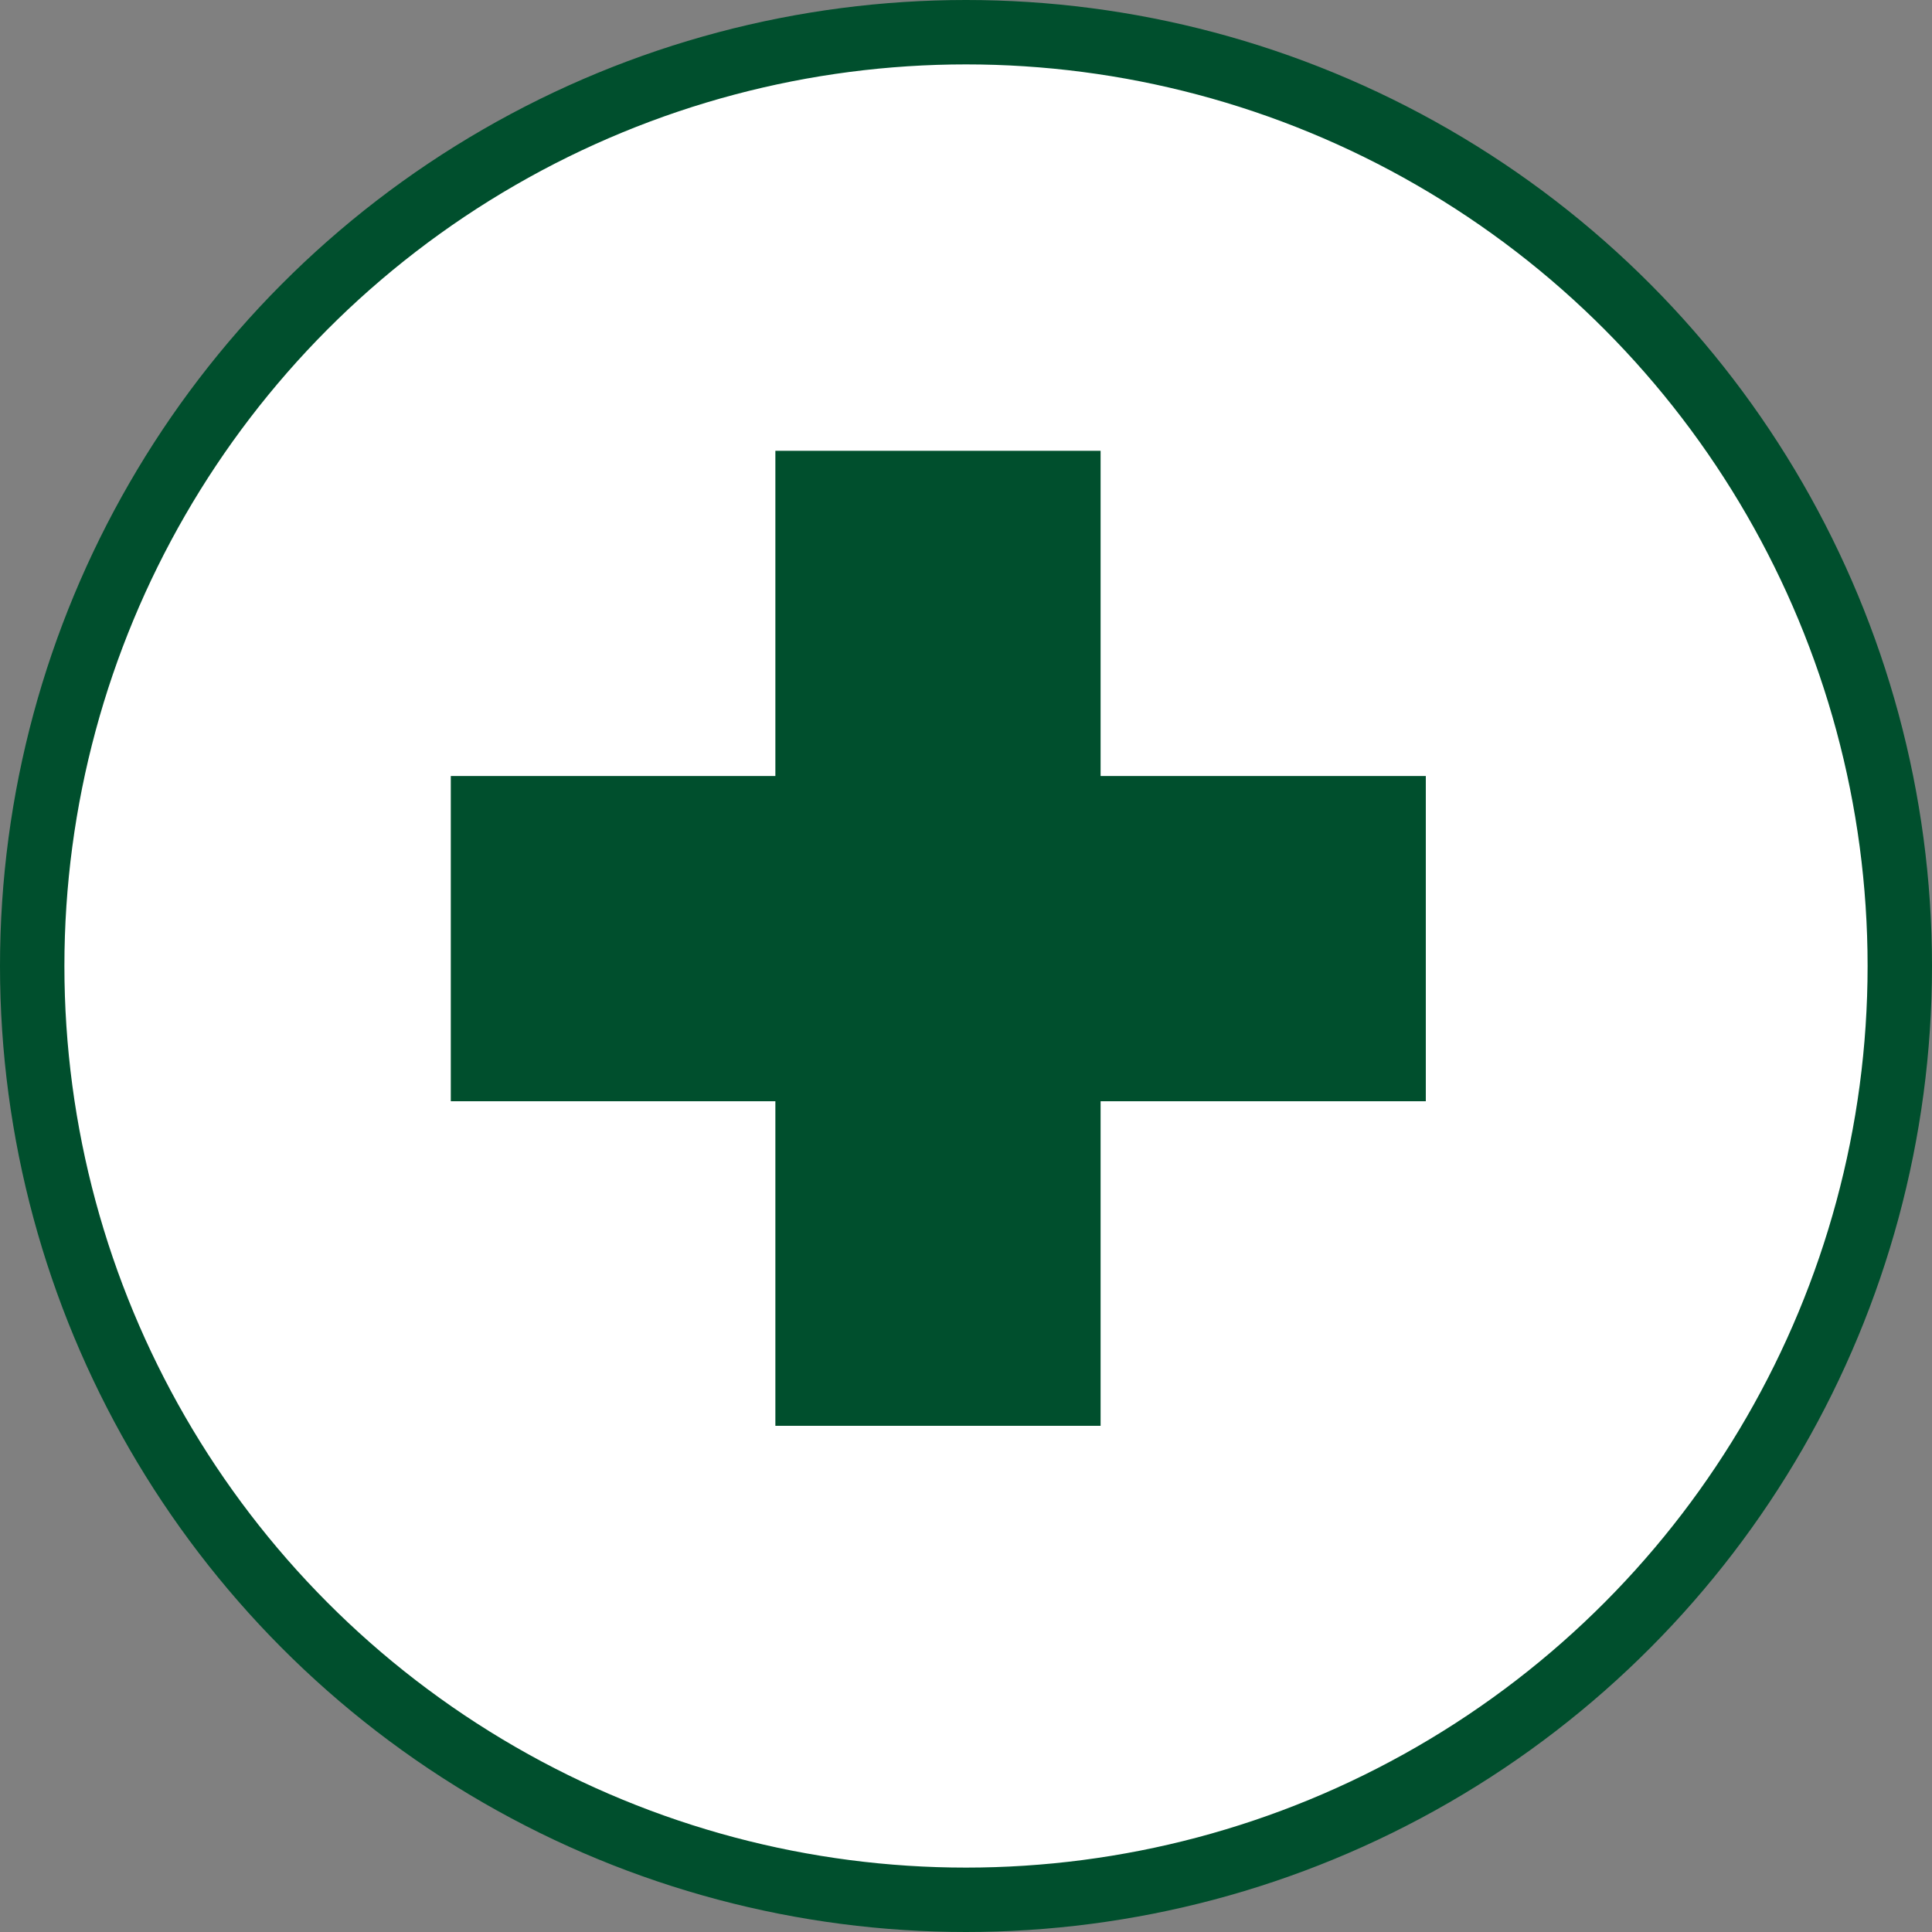
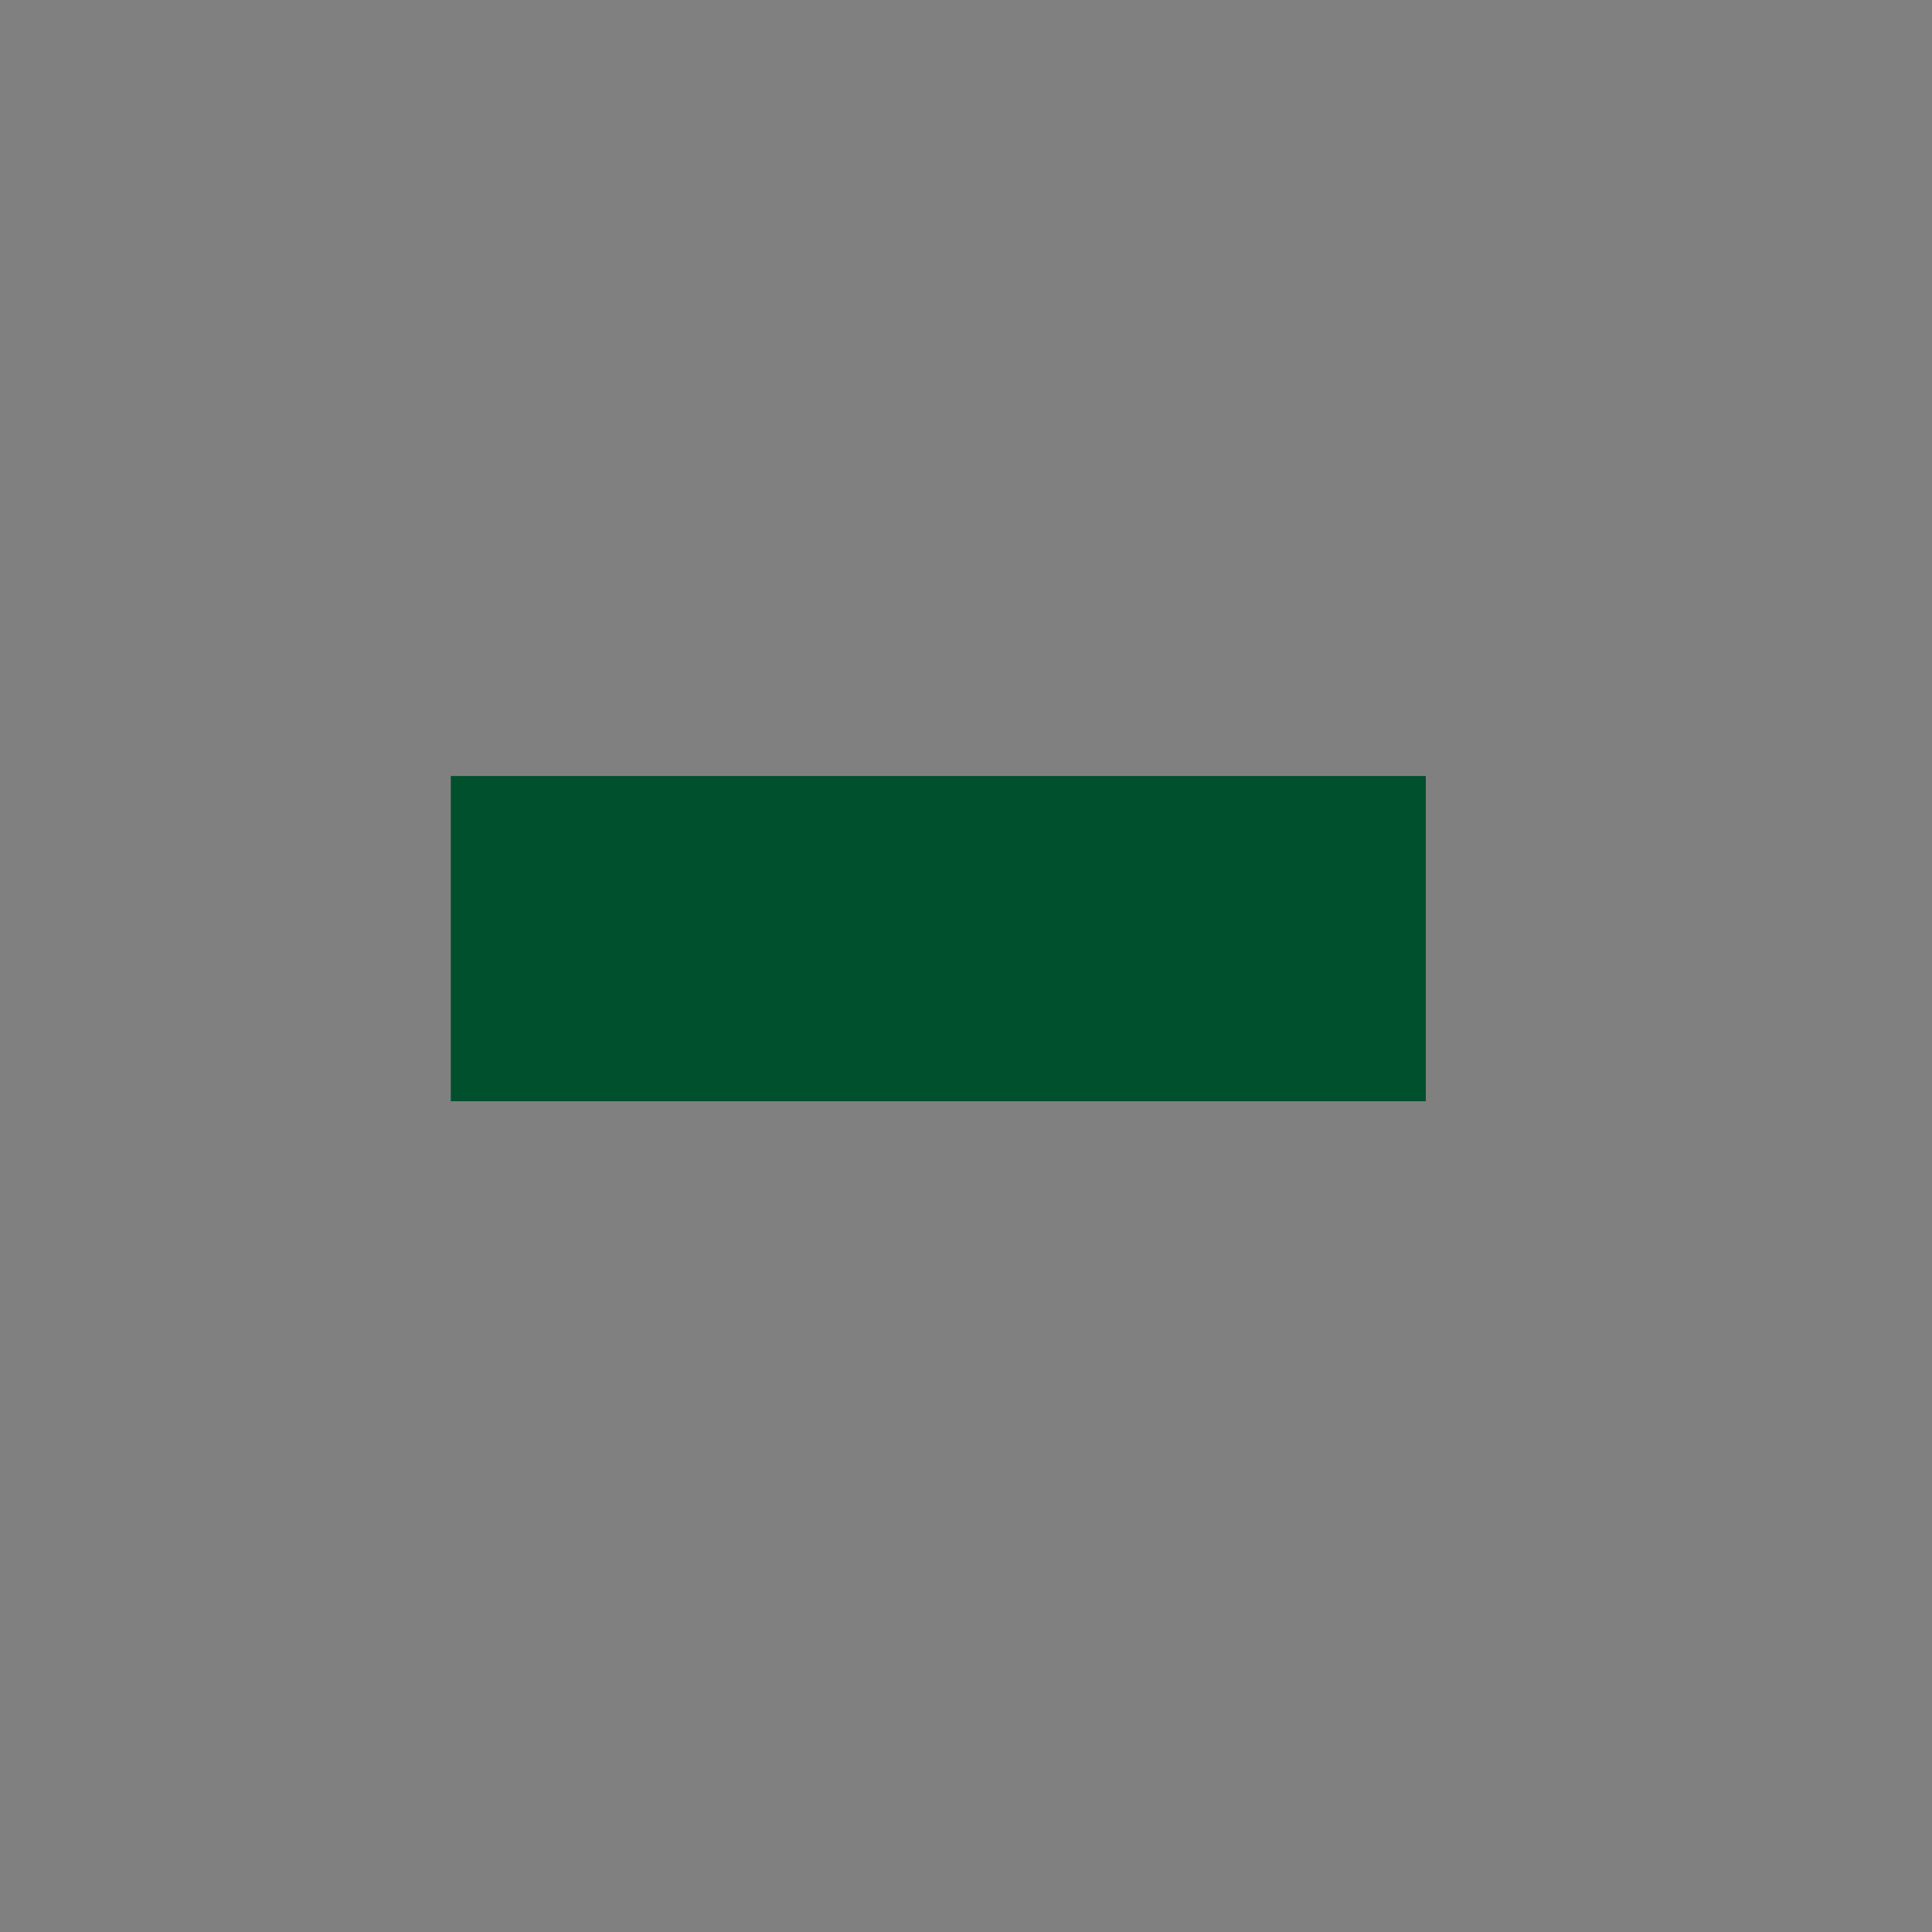
<svg xmlns="http://www.w3.org/2000/svg" width="30" height="30" viewBox="0 0 30 30" fill="none">
  <rect x="0" y="0" width="30" height="30" fill="#808080" stroke="none" />
-   <circle cx="15" cy="15" r="14.5" fill="white" stroke="#004F2D" />
-   <path d="M17.09 7H12.04V22.14H17.09V7Z" fill="#004F2D" />
  <path d="M22.14 17.1V12.05L7 12.05V17.1H22.14Z" fill="#004F2D" />
</svg>